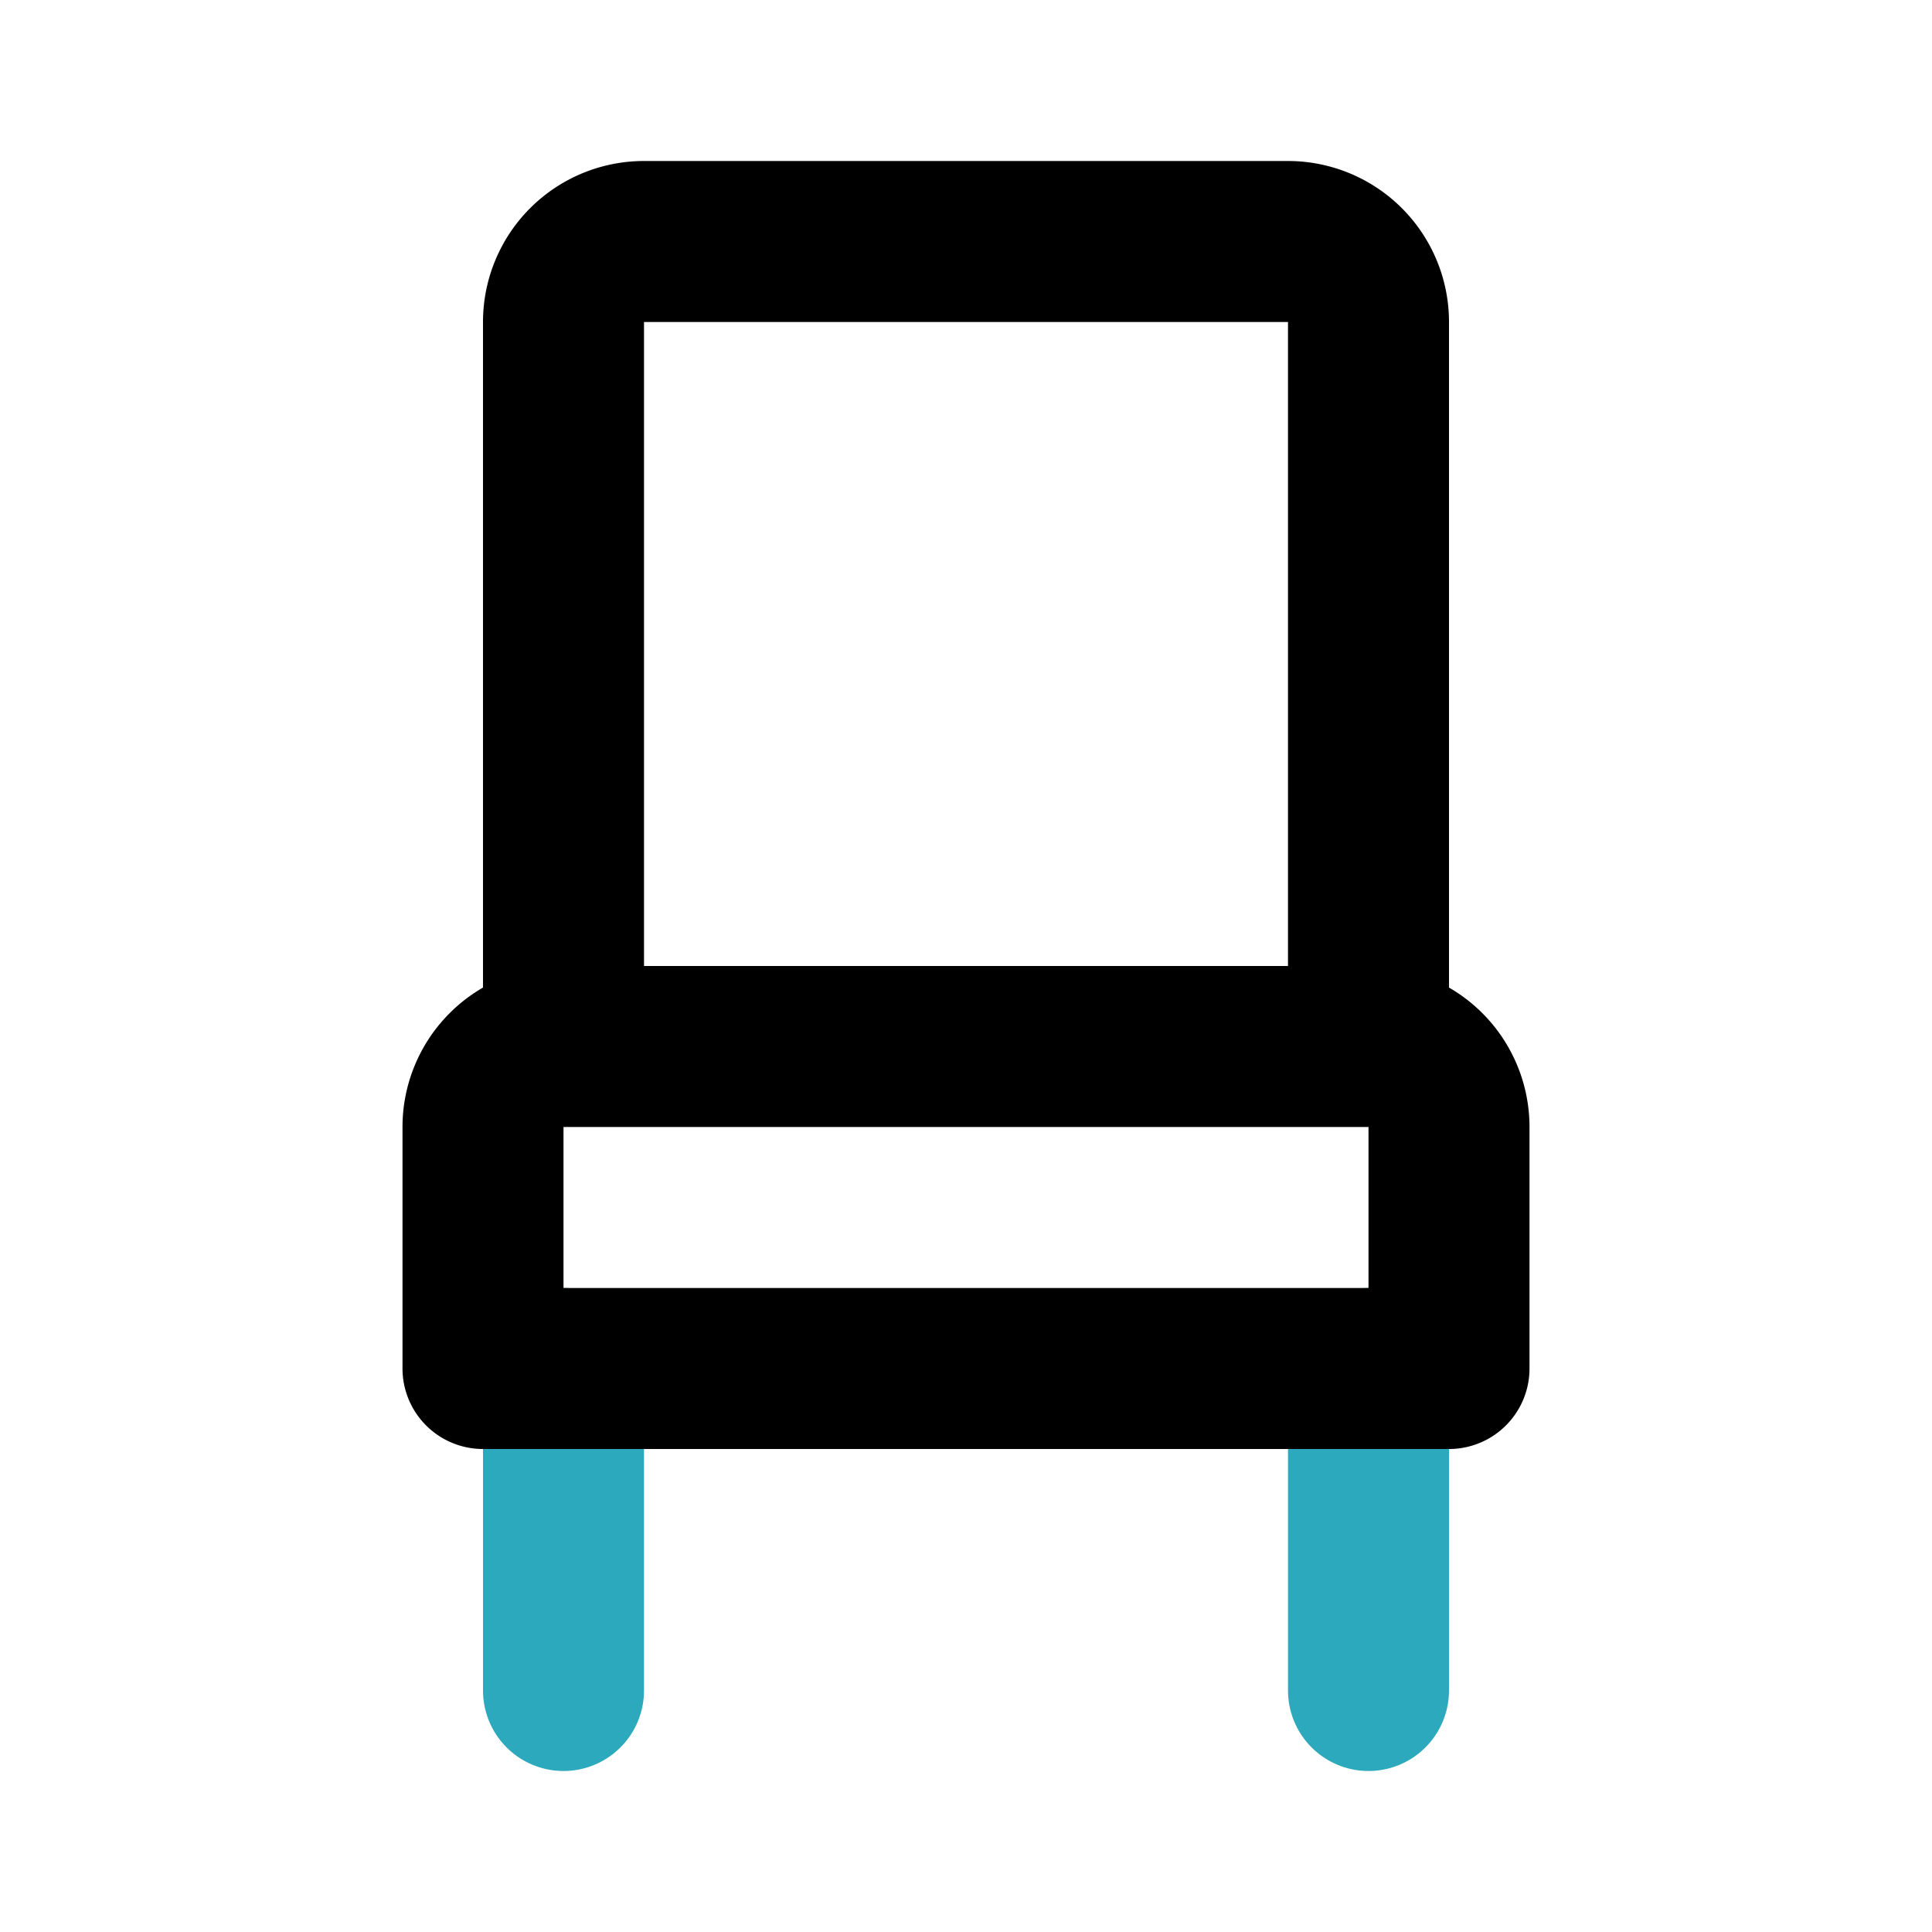
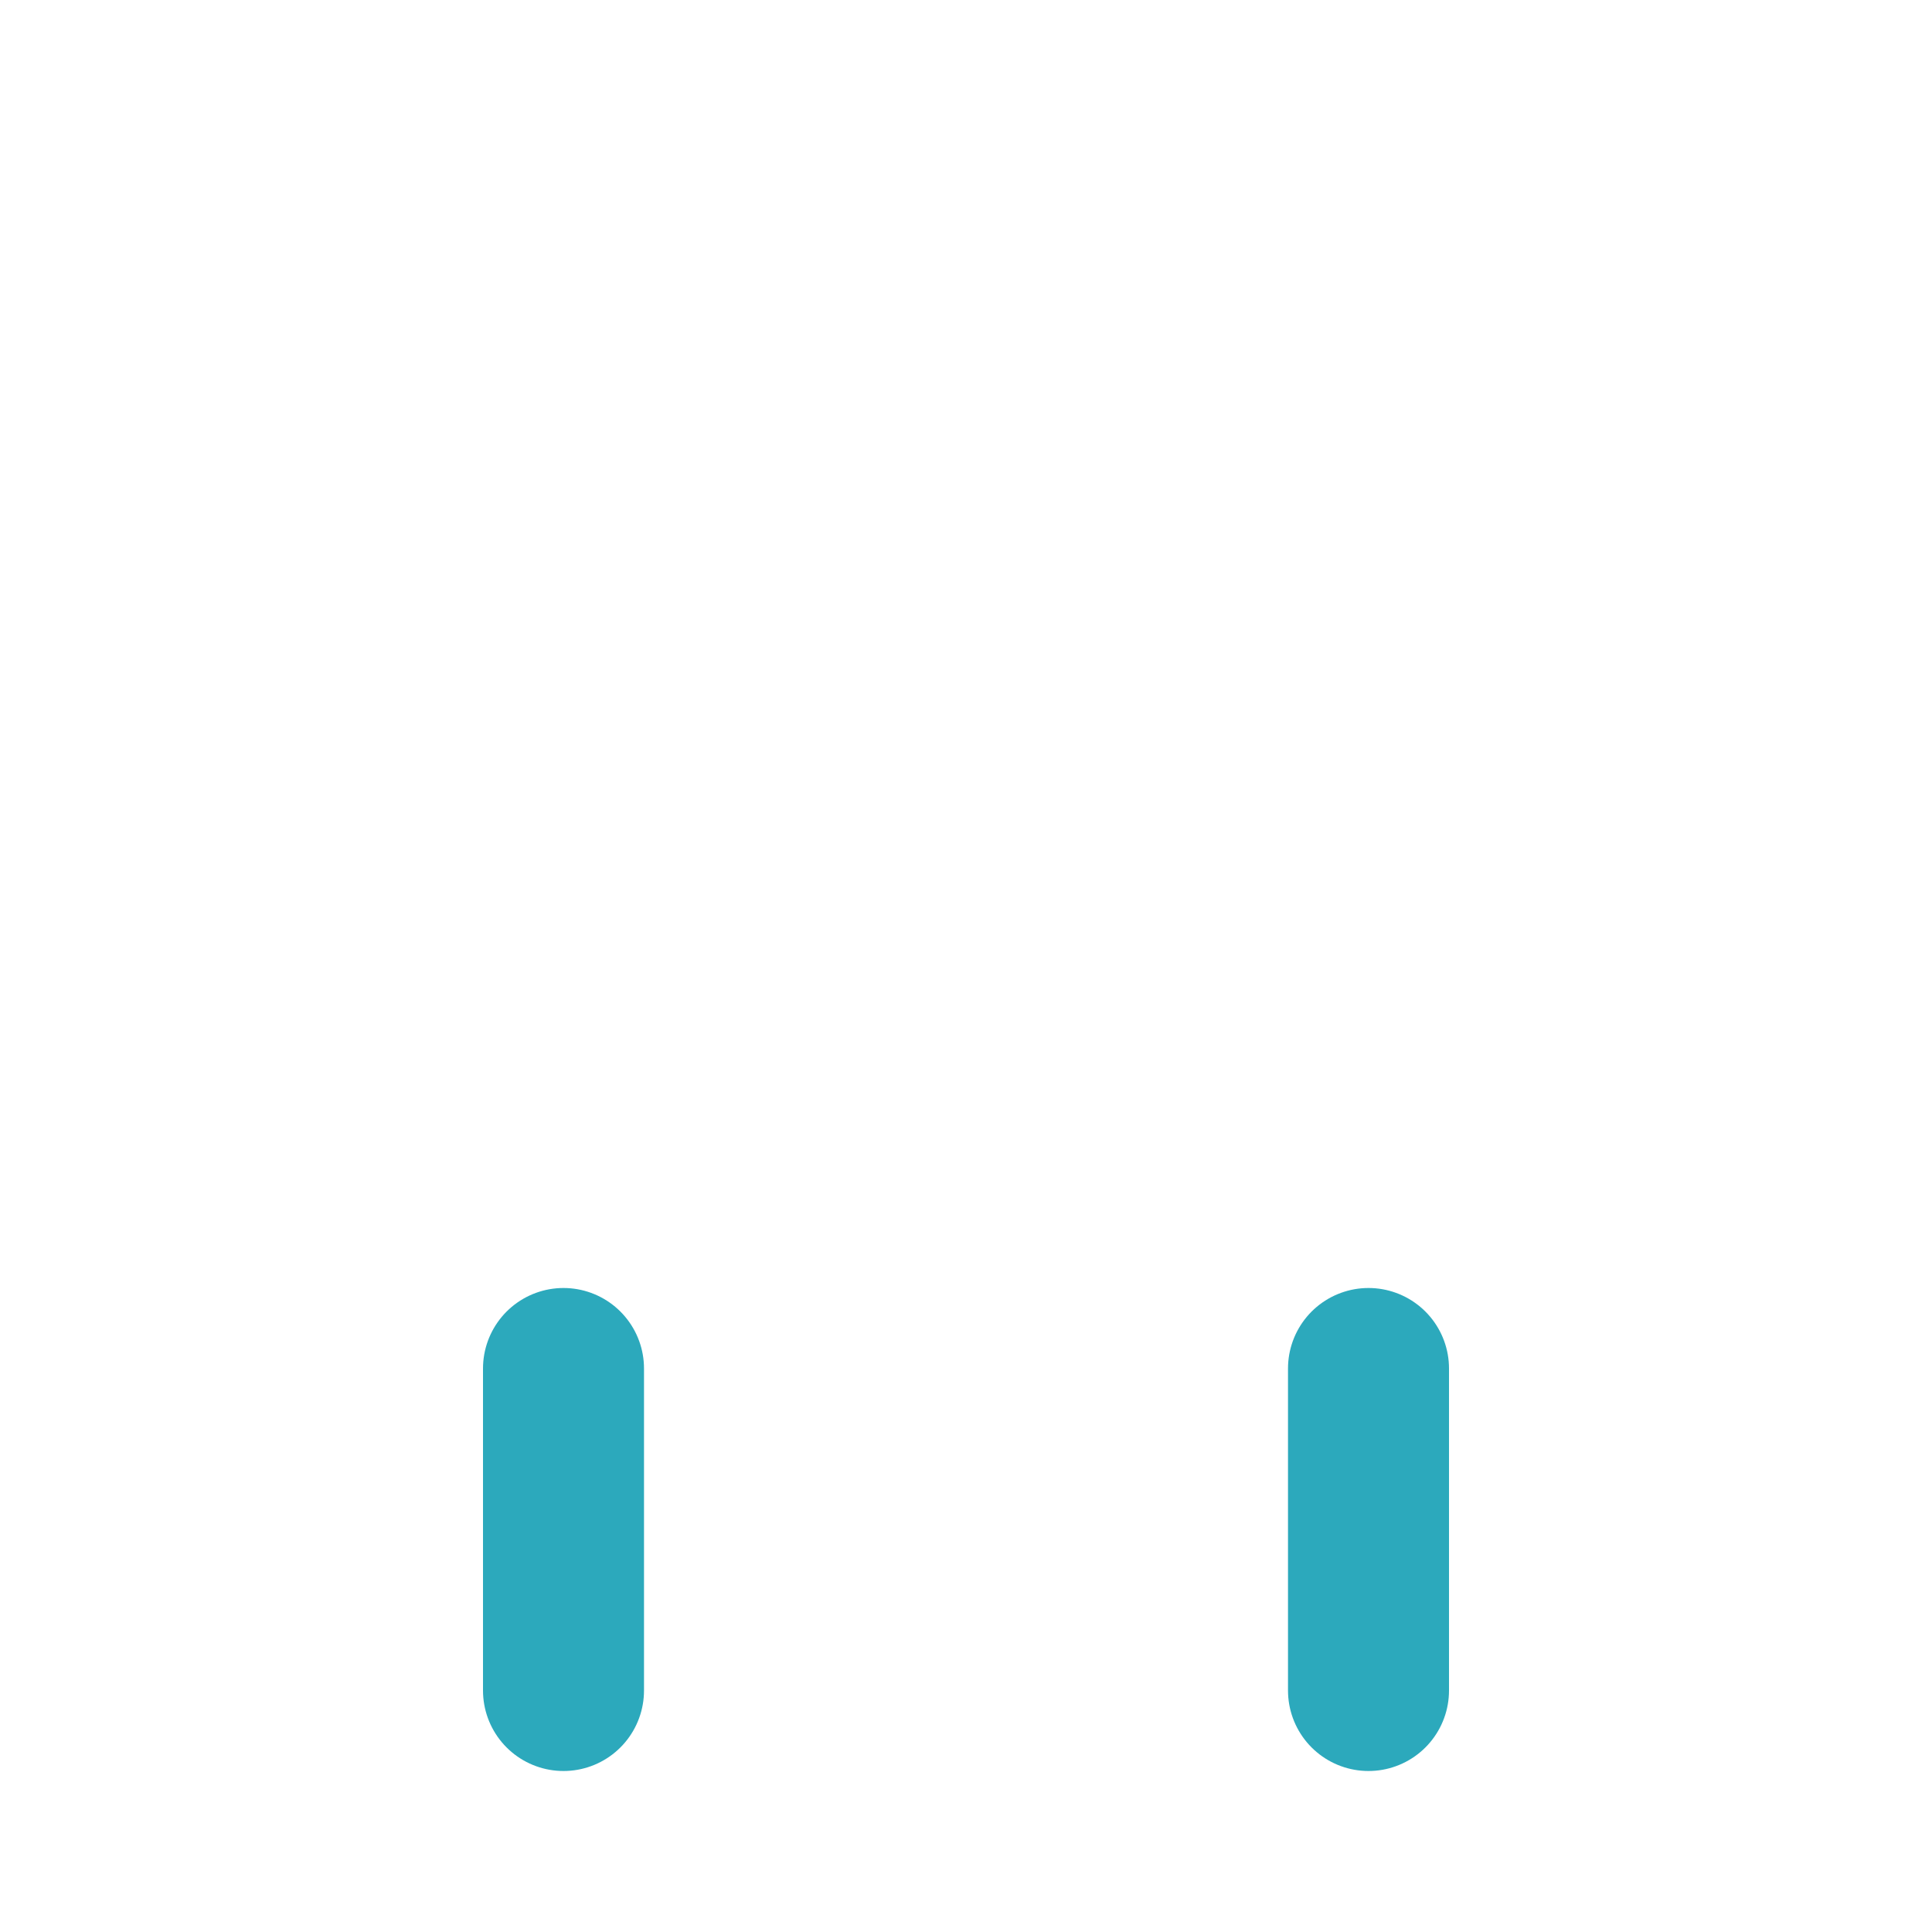
<svg xmlns="http://www.w3.org/2000/svg" fill="#000000" width="800px" height="800px" viewBox="0 0 24 24" id="chair-2" data-name="Line Color" class="icon line-color">
  <path id="secondary" d="M7,17v4m10-4v4" style="fill: none; stroke: rgb(44, 169, 188); stroke-linecap: round; stroke-linejoin: round; stroke-width: 2;" />
-   <path id="primary" d="M17,13H7V4A1,1,0,0,1,8,3h8a1,1,0,0,1,1,1Zm1,4H6V14a1,1,0,0,1,1-1H17a1,1,0,0,1,1,1Z" style="fill: none; stroke: rgb(0, 0, 0); stroke-linecap: round; stroke-linejoin: round; stroke-width: 2;" />
</svg>